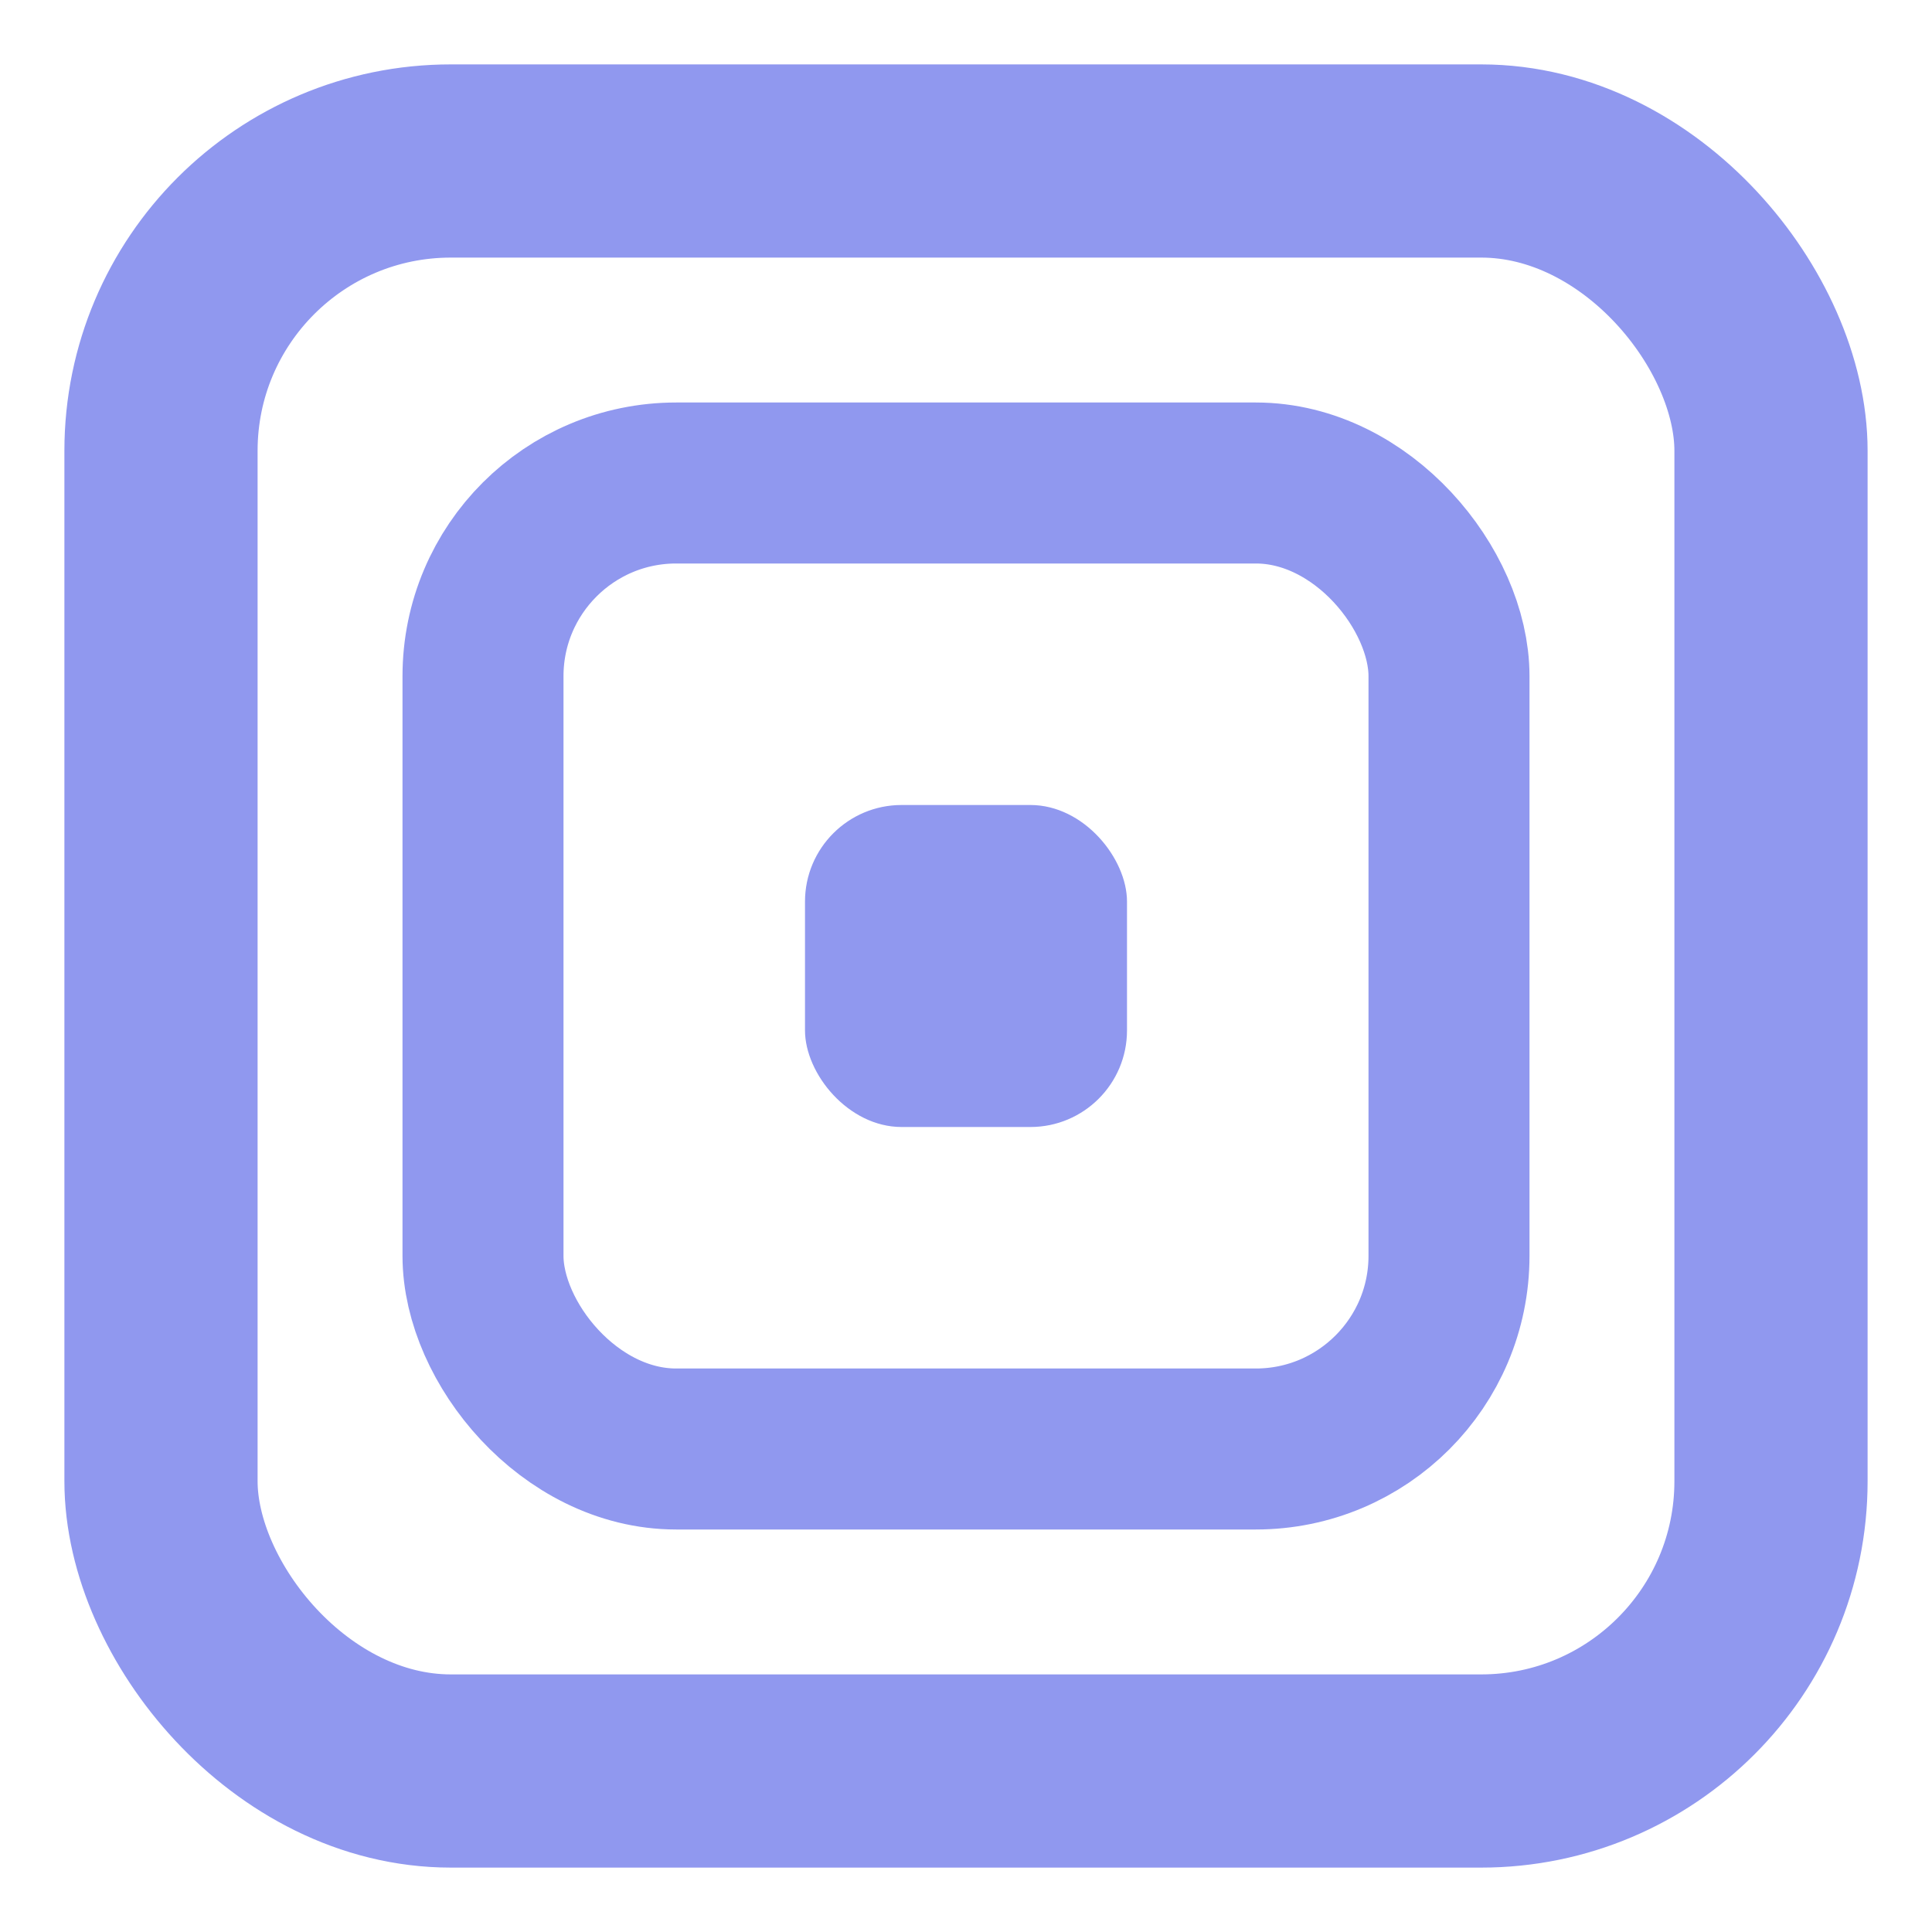
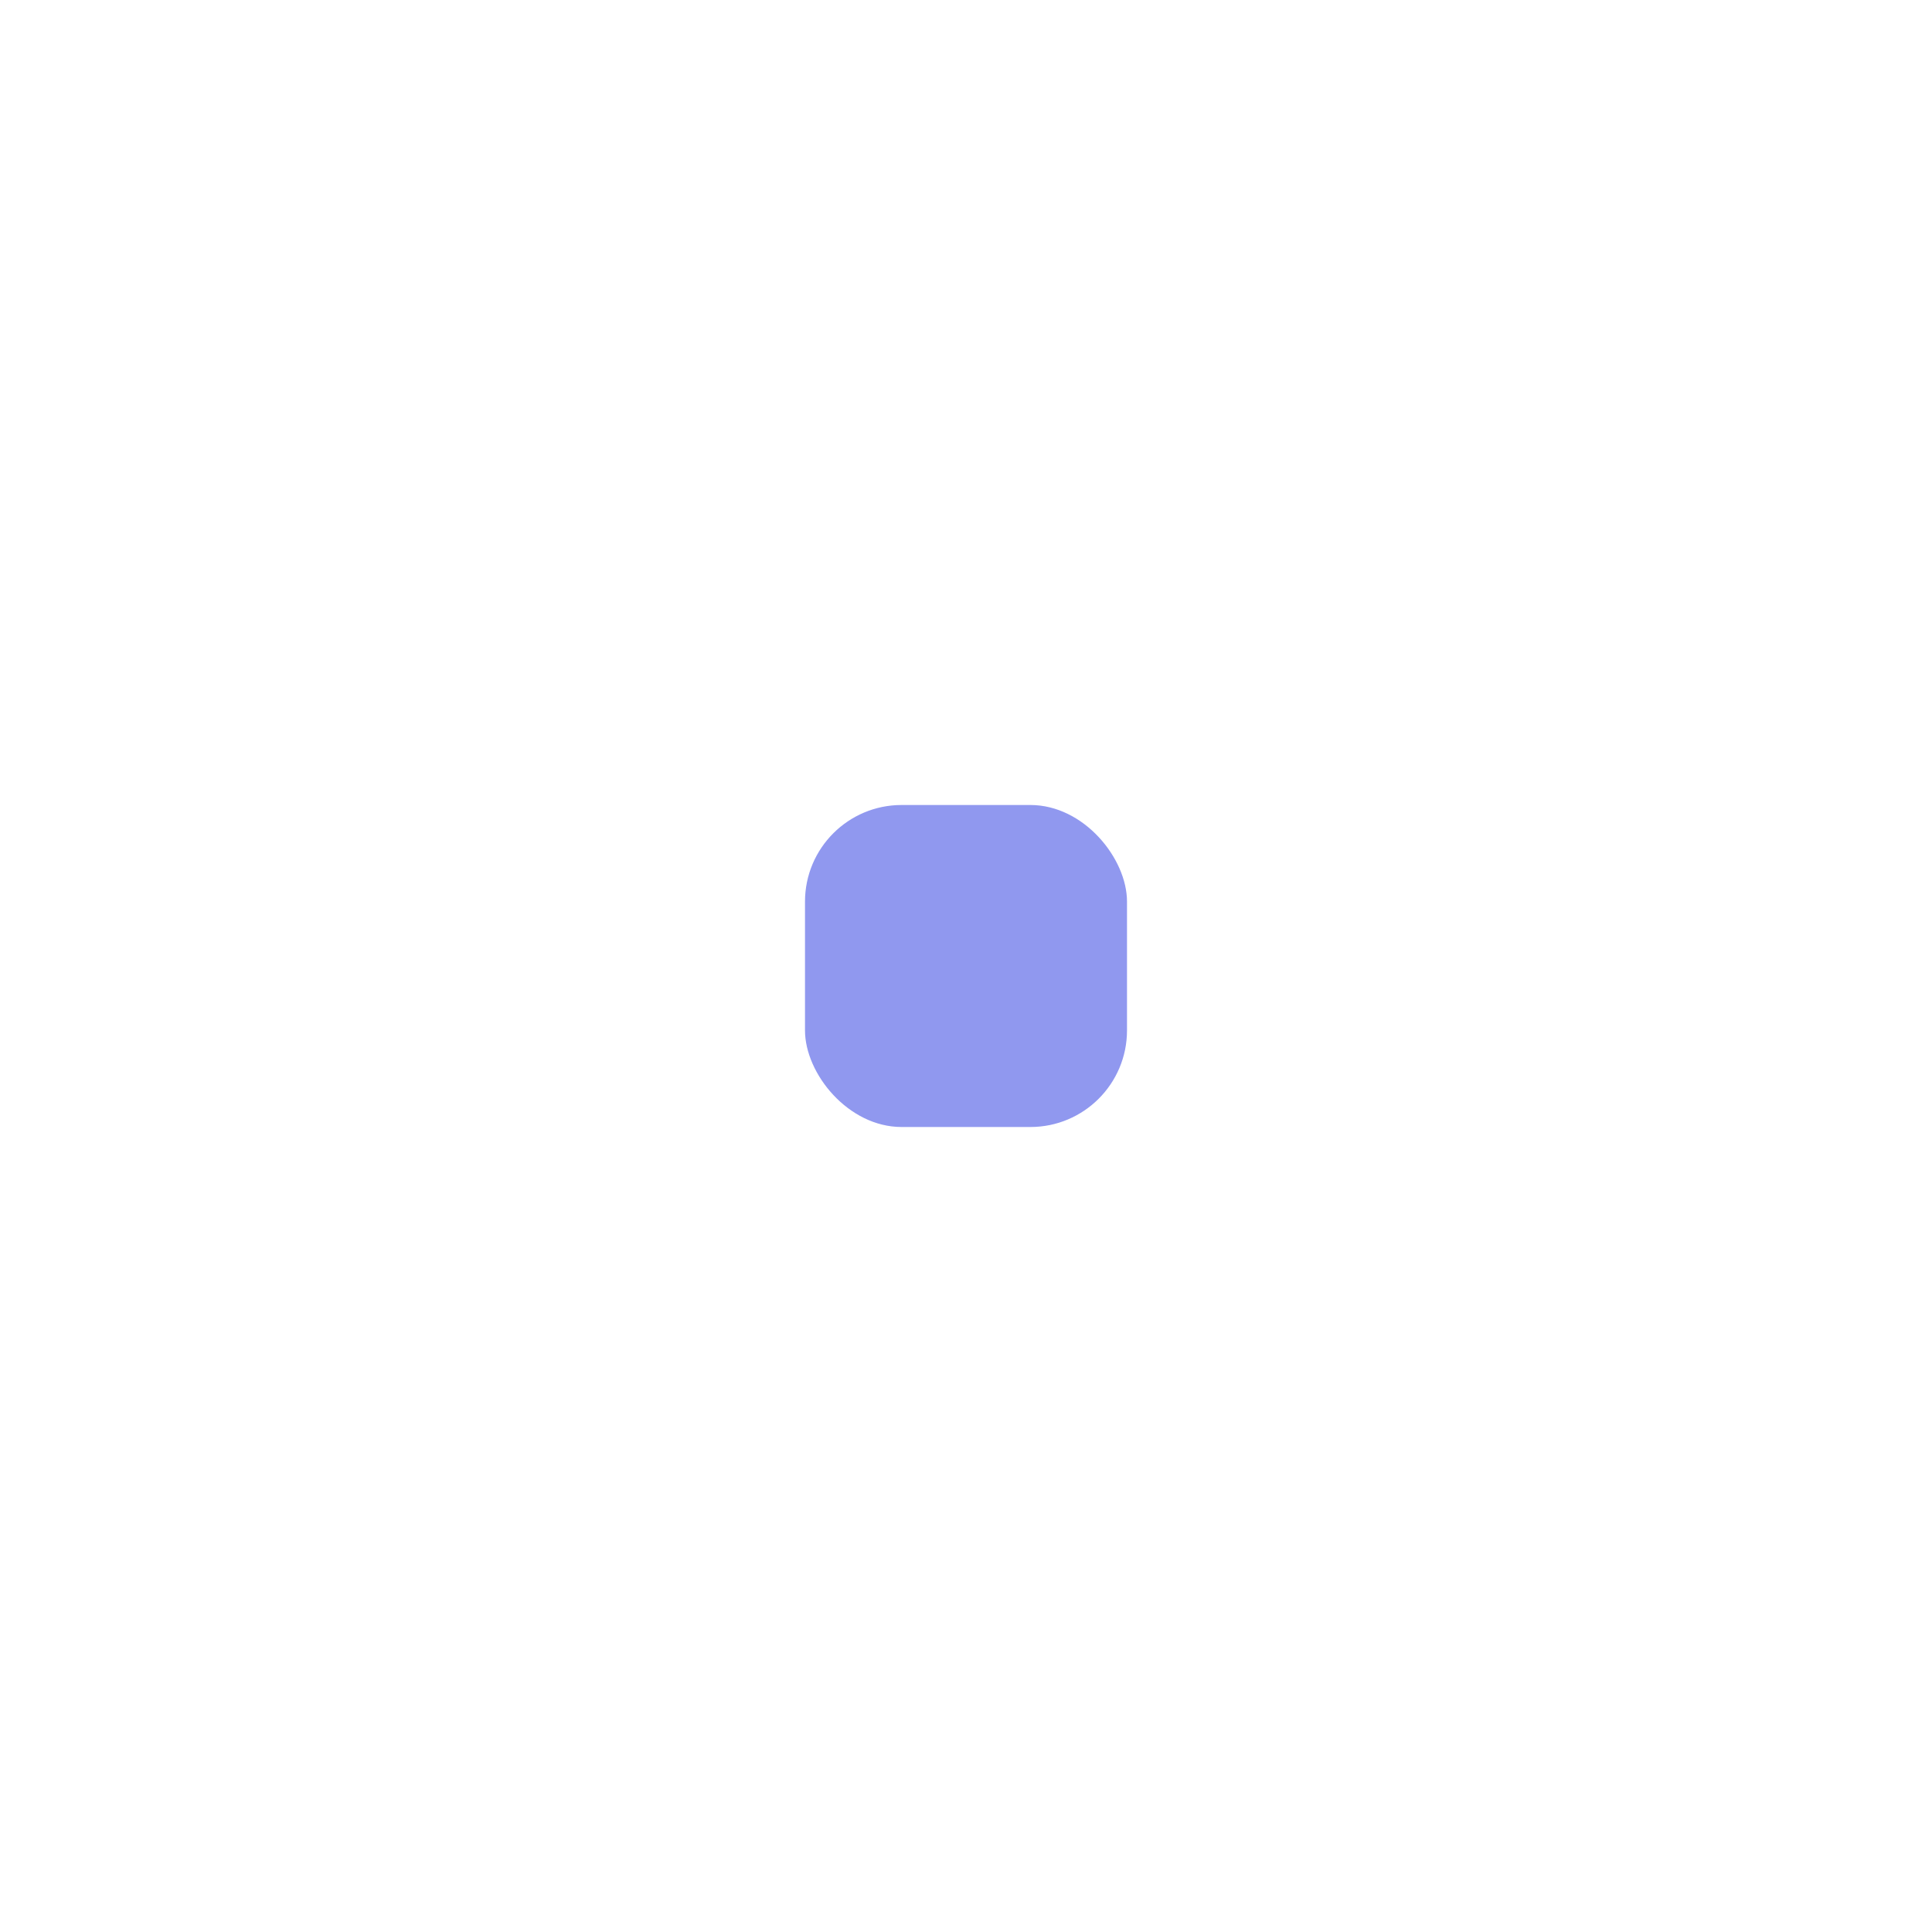
<svg xmlns="http://www.w3.org/2000/svg" width="120" height="120" viewBox="0 0 120 120">
-   <rect x="10" y="10" width="100" height="100" rx="18" ry="18" fill="none" stroke="#9098EF" stroke-width="12" />
-   <rect x="30" y="30" width="60" height="60" rx="12" ry="12" fill="none" stroke="#9098EF" stroke-width="10" />
  <rect x="50" y="50" width="20" height="20" rx="6" ry="6" fill="#9098EF" />
</svg>